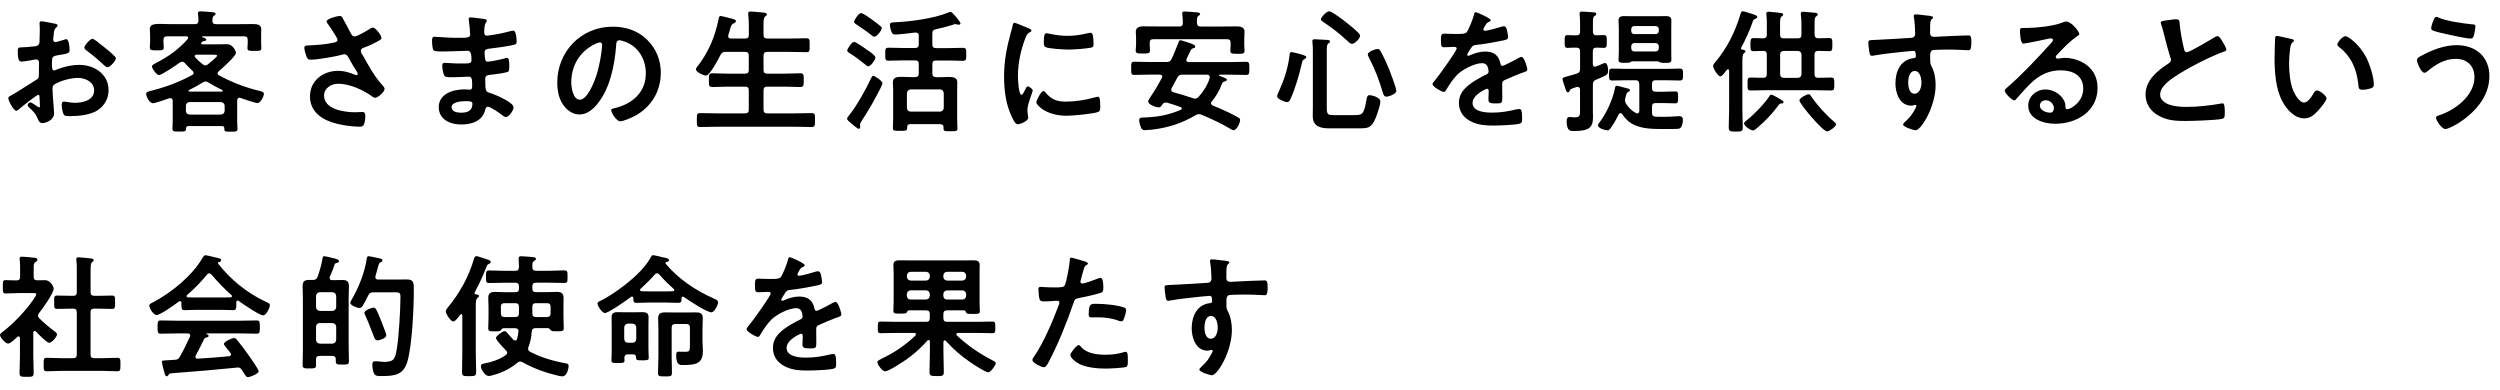
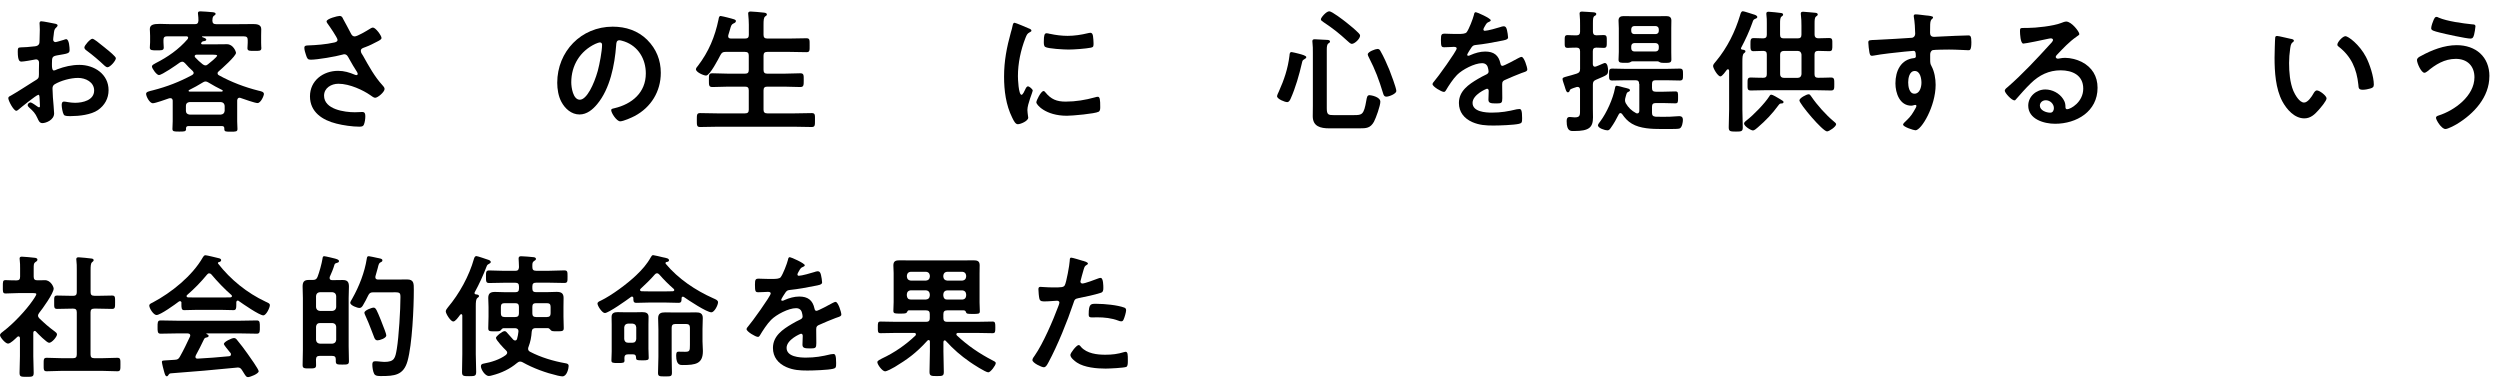
<svg xmlns="http://www.w3.org/2000/svg" id="b" viewBox="0 0 449 70">
  <defs>
    <style>.d{fill:none;}</style>
  </defs>
  <g id="c">
    <g>
      <g>
        <path d="m6.84,17.05c-.29,0-3.14,2.3-3.55,2.66-.1.07-.24.19-.36.19-.48,0-1.44-1.8-1.44-2.28,0-.26.26-.34.55-.5,1.34-.77,2.62-1.63,3.94-2.45.91-.55,1.01-.58,1.01-1.32v-.82c0-.36.02-.72.02-1.08v-.24c0-.31-.22-.55-.53-.55-.05,0-.1.02-.14.02-.46.1-2.09.38-2.45.38-.31,0-.7-.02-.7-1.78,0-.65.05-.74.5-.77.74-.02,1.58-.07,2.33-.17.31-.02.67-.05.89-.29.19-.22.19-.46.19-.72.02-.67.05-1.34.05-2.02,0-.48-.05-1.03-.05-1.13,0-.19.07-.36.31-.36.36,0,1.97.34,2.45.43.14.02.48.1.48.31,0,.14-.14.29-.24.38-.36.29-.38.58-.46,1.32-.02.14-.05.34-.07.55,0,.1-.02.24-.02.34,0,.22.19.41.41.41.17,0,1.27-.34,1.51-.41.12-.05.29-.12.41-.12.55,0,.62,1.56.62,1.97,0,.62-.41.62-2.23.94-.89.17-.94.34-.94,1.44v.34c0,.41.05.94.36.94.12,0,.46-.14.6-.22,1.27-.48,2.59-.79,3.98-.79,2.66,0,5.23,1.66,5.23,4.54,0,1.49-.7,2.74-1.92,3.58-1.22.84-3.38,1.08-4.82,1.08h-.29c-.38,0-.89-.02-1.01-.26-.22-.34-.38-1.32-.38-1.73,0-.31.07-.62.43-.62.29,0,1.08.22,1.97.22,1.39,0,3.43-.46,3.43-2.21,0-1.51-1.54-2.26-2.88-2.26s-3.1.48-4.22,1.15c-.26.17-.38.41-.38.74,0,.29.05,1.25.07,1.58.05.5.22,2.66.22,2.9,0,1.18-1.46,1.75-2.11,1.75-.53,0-.7-.5-.89-.91-.38-.86-.77-1.25-1.46-1.87-.12-.12-.29-.26-.29-.46,0-.26.29-.48.53-.48.17,0,1.01.58,1.22.74.07.07.19.14.29.14.14,0,.17-.1.17-.19,0-.02-.05-1.01-.05-1.06,0-.12-.02-.24-.02-.34-.02-.43-.02-.67-.26-.67Zm12.12-8.38c.65.5,1.85,1.51,1.85,1.78,0,.46-1.03,1.63-1.51,1.63-.19,0-.38-.17-.53-.29-1.01-.96-2.06-1.85-3.19-2.69-.17-.12-.43-.31-.43-.58,0-.36,1.06-1.56,1.44-1.56.29,0,1.27.82,1.8,1.25.19.14.38.31.58.46Z" />
        <path d="m33.8,6.78c0-.19-.17-.26-.34-.26h-3.43c-.48,0-.67.19-.67.65v.41c0,.31.05.74.05.98,0,.53-.48.48-1.25.48-.84,0-1.25.02-1.25-.5,0-.24.05-.65.05-.96v-1.15c0-.5-.05-.94-.05-1.18,0-.82.65-.96,1.82-.96.6,0,1.32.05,2.16.05h4.1c.46,0,.62-.19.65-.65,0-.38-.02-.72-.07-1.1-.02-.07-.02-.17-.02-.24,0-.29.24-.31.46-.31.48,0,1.54.1,2.04.14.19.02.67.02.67.31,0,.17-.14.22-.29.34-.29.22-.26.55-.29.89.02.46.24.62.67.62h4.13c.84,0,1.7-.02,2.54-.02.62,0,1.44.07,1.44.91,0,.19-.02.72-.02,1.2v1.25c0,.19.02.48.02.67.02.07.02.19.02.29,0,.55-.43.5-1.25.5-.77,0-1.25.05-1.25-.48,0-.29.05-.67.05-.98v-.5c0-.46-.19-.65-.67-.65h-7.44c-.1,0-.1.05-.1.07,0,.05.05.07.07.07.26.1.7.22.7.46,0,.17-.24.24-.38.26-.24.02-.29.02-.5.26-.02.05-.05.07-.05.14,0,.12.12.17.22.17h2.33c.7,0,1.39-.02,2.09-.02,1.15,0,1.63,1.37,1.63,1.54,0,.6-2.57,2.86-3.12,3.34-.12.1-.19.19-.19.34,0,.17.1.29.24.36,2.21,1.22,4.63,2.14,7.1,2.76.43.1.98.19.98.6,0,.31-.55,1.63-1.15,1.63-.46,0-2.47-.72-3.02-.91-.07-.02-.12-.05-.22-.05-.29,0-.38.24-.41.48v3.77c0,.43.05.98.05,1.37,0,.48-.31.48-1.18.48s-1.18.02-1.18-.46v-.12c0-.31-.14-.43-.43-.43h-6c-.31,0-.43.12-.46.43,0,.02.02.05.02.1,0,.48-.38.46-1.25.46s-1.2,0-1.2-.48c0-.26.05-.94.05-1.37v-3.72c-.02-.24-.14-.43-.41-.43-.1,0-.12,0-.22.02-.53.19-2.5.89-2.93.89-.62,0-1.22-1.27-1.22-1.68,0-.38.5-.46,1.25-.65,2.52-.65,4.75-1.51,7.03-2.74.14-.1.26-.19.26-.38,0-.14-.1-.24-.19-.36-.48-.43-.94-.89-1.37-1.39-.14-.14-.29-.26-.5-.26-.14,0-.26.07-.41.14-.58.43-3.22,2.26-3.77,2.26-.41,0-1.25-1.18-1.25-1.54,0-.26.36-.43.67-.6,2.14-1.08,4.15-2.47,5.74-4.32.05-.07.07-.12.07-.22Zm5.88,13.8c.41-.05.62-.26.67-.67v-.91c-.05-.41-.26-.62-.67-.67h-5.64c-.41.05-.65.26-.65.67v.91c0,.41.24.62.65.67h5.64Zm-2.74-5.95c-.19,0-.36.07-.5.17-.82.5-1.63.96-2.47,1.37-.05.02-.1.07-.1.14,0,.1.1.14.17.14h5.83c.07-.02.14-.07.14-.14s-.05-.12-.1-.14c-.89-.43-1.61-.84-2.45-1.34-.17-.1-.34-.19-.53-.19Zm-.05-2.88c.19,0,.34-.1.48-.22.26-.19,1.63-1.3,1.63-1.54,0-.14-.34-.17-.72-.17h-3c-.14.02-.31.07-.31.26,0,.1.02.17.1.24.38.43.84.82,1.3,1.2.17.12.31.22.53.22Z" />
        <path d="m61.57,3.3c.53.91.98,1.85,1.49,2.78.14.26.31.46.65.46.46,0,2.16-1.01,2.62-1.3.17-.12.46-.29.65-.29.48,0,1.54,1.44,1.54,1.87,0,.26-.41.46-.72.62-.84.43-1.32.7-2.21,1.03-.31.12-.79.22-.79.65,0,.36.24.62.41.91,1.03,1.85,2.09,3.77,3.48,5.28.17.17.38.43.38.67,0,.53-1.2,1.58-1.7,1.58-.26,0-.62-.31-.91-.5-1.18-.82-3.62-2.02-5.69-2.02-1.25,0-2.57.74-2.57,2.14,0,2.47,3.67,2.98,5.52,2.98.55,0,1.03-.05,1.34-.05.48,0,.55.34.55.77,0,.46-.07,1.01-.24,1.46-.12.31-.31.41-.82.41-1.25,0-2.93-.24-4.13-.55-2.5-.62-4.75-2.06-4.75-4.9s2.38-4.58,5.06-4.58c1.08,0,2.02.29,3,.7.07.02.17.07.26.07.12,0,.26-.07.26-.22,0-.12-.1-.26-.14-.36-.53-.82-.91-1.46-1.39-2.33-.22-.38-.38-.84-.91-.84-.12,0-.19.05-.31.07-1.18.34-4.51.91-5.69.91-.53,0-.65-.19-.86-.86-.12-.38-.29-.86-.29-1.27,0-.38.26-.41.58-.43,1.54-.05,3.31-.19,4.8-.53.26-.07.58-.14.58-.48,0-.36-1.49-2.52-1.8-2.93-.07-.12-.17-.24-.17-.38,0-.48,1.99-.98,2.33-.98s.46.17.6.43Z" />
-         <path d="m86.46,3.34c.62.07.96.12.96.38,0,.46-.41.05-.46,1.99,0,.34.07.7.5.7.1,0,1.03-.14,1.2-.17.77-.1,1.87-.36,2.62-.55.22-.05.7-.19.91-.19.53,0,.6,1.56.6,1.97,0,.48-.22.53-.67.62-1.25.26-2.74.48-4.01.62-.5.07-1.08.05-1.08.72,0,.29.05.96.12,1.27.05.14.1.38.38.38.58,0,2.47-.41,3.07-.58.14-.05.31-.1.46-.1.34,0,.41.53.41,1.44,0,.79-.02,1.03-.46,1.13-.65.17-1.8.34-2.47.41-.91.1-1.39.1-1.39.77,0,2.5.1,2.3,1.13,2.64.79.26,3.96,1.61,3.96,2.47,0,.53-.79,1.75-1.37,1.75-.26,0-.55-.22-.74-.38-.43-.34-2.02-1.46-2.5-1.46-.38,0-.43.36-.48.53-.5,2.06-2.4,2.66-4.34,2.66s-4.01-.89-4.01-3.12c0-2.42,2.62-3.19,4.61-3.19.29,0,.84.05.98.05.41,0,.41-.43.41-.67,0-.77.05-1.66-.55-1.66-.5,0-1.85.1-2.88.1s-1.44.02-1.63-.41c-.19-.41-.31-1.22-.31-1.68,0-.29.07-.5.41-.5.29,0,1.63.12,2.54.12h1.08c.89,0,1.22-.07,1.22-.6,0-.7-.02-1.68-.65-1.68-.84,0-2.76.12-4.06.12h-.72c-.65,0-1.25-.02-1.39-.22-.24-.36-.26-1.32-.26-1.75,0-.34.02-.67.43-.67.5,0,2.52.19,3.7.19,2.11,0,2.71.05,2.71-.6,0-.38-.14-1.99-.22-2.4-.02-.12-.05-.26-.05-.38,0-.24.14-.29.36-.29.36,0,1.49.17,1.92.22Zm-5.35,15.94c0,.82,1.08.96,1.7.96,1.1,0,2.04-.31,2.04-1.61,0-.46-.58-.46-1.13-.46-.74,0-2.62.07-2.62,1.1Z" />
        <path d="m116.26,7.18c1.61,1.61,2.42,3.62,2.42,5.9,0,3.34-1.75,6.19-4.68,7.75-.55.29-2.04.96-2.62.96-.62,0-1.61-1.49-1.61-2.02,0-.24.36-.29.6-.34,3.14-.74,5.62-2.81,5.62-6.24,0-2.57-1.34-4.87-3.84-5.74-.22-.07-.7-.22-.91-.22-.55,0-.55.53-.58.94-.26,3.5-1.1,7.78-3.41,10.54-.79.96-1.85,1.85-3.17,1.85-1.46,0-2.62-1.06-3.26-2.28-.53-.98-.74-2.28-.74-3.41,0-5.62,4.3-10.08,9.96-10.08,2.35,0,4.51.7,6.22,2.38Zm-9.34.7c-2.74,1.3-4.32,3.86-4.32,6.91,0,.89.31,3.12,1.54,3.12s2.54-2.74,3.22-5.18c.31-1.15.77-3.53.77-4.68,0-.24-.12-.43-.38-.43-.19,0-.62.17-.82.26Z" />
        <path d="m133.82,6.92c.48,0,.67-.19.67-.65v-1.82c0-.62-.05-1.27-.1-1.8,0-.07-.02-.17-.02-.24,0-.29.22-.34.46-.34.34,0,1.9.14,2.28.19.22.02.62.05.62.34,0,.17-.12.22-.31.36-.26.22-.29.67-.29,1.51v1.8c0,.46.22.65.67.65h4.08c.98,0,1.97-.05,2.95-.05.62,0,.58.31.58,1.25s.05,1.25-.58,1.25c-.98,0-1.97-.05-2.95-.05h-4.08c-.46,0-.67.19-.67.67v2.57c0,.48.22.67.67.67h3.05c.96,0,1.92-.07,2.88-.07.65,0,.62.34.62,1.22s.02,1.25-.62,1.25c-.96,0-1.92-.07-2.88-.07h-3.05c-.46,0-.67.19-.67.67v3.48c0,.46.22.65.67.65h4.97c.98,0,1.99-.05,3-.05.65,0,.6.31.6,1.25s.02,1.25-.6,1.25c-1.01,0-1.99-.05-3-.05h-14.02c-.98,0-1.99.05-3,.05-.62,0-.6-.31-.6-1.25s-.02-1.25.6-1.25c1.01,0,2.02.05,3,.05h5.06c.48,0,.67-.19.67-.65v-3.48c0-.48-.19-.67-.67-.67h-2.98c-.96,0-1.9.07-2.86.07-.67,0-.65-.31-.65-1.25s-.02-1.22.65-1.22c.96,0,1.9.07,2.86.07h2.98c.48,0,.67-.19.67-.67v-2.57c0-.48-.19-.67-.67-.67h-3.5c-.48,0-.67.12-.91.55-.34.65-1.9,3.7-2.59,3.7-.43,0-1.82-.6-1.82-1.13,0-.22.24-.48.36-.62,1.94-2.54,3.05-5.21,3.7-8.33.05-.26.07-.62.38-.62.17,0,.96.22,1.18.26,1.15.31,1.56.36,1.56.65,0,.24-.26.36-.43.43-.38.19-.43.36-.65,1.15-.07.24-.17.58-.29.96-.02.07-.02.12-.02.19,0,.31.22.41.5.41h2.54Z" />
-         <path d="m158.22,15.68c-1.03,2.06-2.18,4.08-3.46,6.02-.12.19-.29.43-.29.67v.19c0,.07.02.14.02.22,0,.17-.07.36-.26.36-.24,0-1.3-.94-1.54-1.15-.17-.14-.55-.43-.55-.67,0-.19.19-.38.29-.53,1.34-1.61,3.1-4.75,3.98-6.67.19-.38.24-.5.43-.5.29,0,1.66.94,1.66,1.32,0,.14-.22.6-.29.74Zm-2.09-6.46c.43.31,1.1.82,1.1,1.13,0,.38-.86,1.56-1.27,1.56-.19,0-.34-.14-.48-.26-.86-.7-1.9-1.49-2.86-2.09-.17-.12-.46-.24-.46-.48,0-.31.84-1.56,1.22-1.56s2.18,1.32,2.74,1.7Zm.91-2.62c-.19,0-.5-.26-.65-.38-.82-.65-1.68-1.22-2.54-1.8-.26-.17-.46-.29-.46-.53,0-.22.79-1.54,1.25-1.54.36,0,1.66.94,1.99,1.18.41.29,1.15.84,1.49,1.15.12.1.24.22.24.38,0,.41-.89,1.54-1.32,1.54Zm11.86,15.7h-5.42c-.38,0-.53.14-.55.53.02.65-.07.67-1.27.67-.96,0-1.3.02-1.3-.48,0-.43.05-1.15.05-1.68v-5.16c0-.48-.05-.94-.05-1.42,0-.89.84-.96,1.51-.96.62,0,1.22.05,1.85.05h.62c.48,0,.67-.22.67-.67v-1.68c0-.46-.19-.65-.67-.65h-2.23c-.86,0-1.7.05-2.54.05-.6,0-.58-.34-.58-1.18s-.02-1.15.58-1.15c.84,0,1.68.05,2.54.05h2.23c.48,0,.67-.19.67-.67v-1.51c0-.43-.19-.6-.62-.6-.7.1-2.98.36-3.6.36-.31,0-.48-.07-.62-.36-.17-.29-.34-1.01-.34-1.34,0-.46.26-.48.96-.5,2.86-.14,6.91-.67,9.53-1.75.1-.05.29-.12.41-.12.31,0,1.78,1.8,1.78,2.09,0,.14-.19.22-.31.22s-.22-.02-.31-.05c-.07-.02-.22-.07-.29-.07-.12,0-.43.12-.58.17-.96.31-1.97.55-2.95.77-.48.1-.62.31-.62.79v1.92c0,.48.19.67.67.67h2.3c.84,0,1.68-.05,2.52-.05.62,0,.6.31.6,1.15s.02,1.18-.6,1.18c-.84,0-1.68-.05-2.52-.05h-2.3c-.48,0-.67.19-.67.65v1.68c0,.46.19.62.67.67h.48c.6,0,1.22-.05,1.82-.05.67,0,1.51.07,1.51.94,0,.43-.02.89-.02,1.44v5.21c0,.6.05,1.34.05,1.68,0,.5-.31.48-1.25.48-1.2,0-1.27,0-1.25-.72,0-.36-.17-.53-.55-.53Zm-.07-2.26c.41,0,.62-.26.67-.65v-2.66c-.05-.38-.26-.67-.67-.67h-5.28c-.41.05-.62.26-.67.67v2.66c.05.41.26.65.67.65h5.28Z" />
        <path d="m184.76,5.1c.19.07.48.17.48.41,0,.14-.1.17-.34.31-.41.22-.5.43-.74,1.03-.84,2.14-1.34,4.54-1.34,6.82,0,.46.1,3.36.65,3.36.22,0,.55-.7.65-.94.14-.31.29-.58.5-.58.24,0,.86.5.86.77,0,.22-.96,2.4-.96,3.48,0,.24.07.79.1,1.01.02.12.05.26.05.36,0,.6-1.37,1.18-1.87,1.18-.41,0-.7-.53-1.01-1.18-1.13-2.28-1.46-4.85-1.46-7.37,0-2.81.48-5.26,1.22-7.94.12-.41.24-.79.31-1.2.05-.22.1-.53.36-.53.19,0,2.21.86,2.54,1.01Zm2.98,11.47c1.03,1.27,2.04,1.68,3.65,1.68,1.8,0,3.55-.29,5.28-.77.12-.05.36-.1.5-.1.38,0,.43.58.43,1.8,0,.29.02.72-.29.89-.67.36-4.73.72-5.69.72-3.89,0-5.5-2.02-5.5-2.4,0-.34.84-2.04,1.3-2.04.14,0,.24.12.31.22Zm.86-10.49c.98.22,2.14.36,3.14.36,1.2,0,2.47-.19,3.65-.48.12-.02.29-.07.43-.07.34,0,.43.29.48.58.05.43.1.86.1,1.3,0,.5,0,.7-.46.79-.96.19-3.02.34-4.03.34-.74,0-3.7-.14-4.2-.48-.26-.17-.24-.67-.24-.94,0-1.15.12-1.51.5-1.51.17,0,.43.07.62.12Z" />
-         <path d="m208.75,13.74c0-.24-.22-.31-.43-.34h-1.63c-.98,0-1.99.05-2.98.05-.58,0-.55-.29-.55-1.18s-.02-1.18.55-1.18c.98,0,1.99.05,2.98.05h2.78c.48,0,.72-.1.94-.55.46-.94.82-1.9,1.2-2.86.1-.26.17-.5.38-.5.17,0,.72.19.94.26.77.24,1.75.53,1.75.89,0,.17-.24.26-.38.29-.41.12-.41.24-1.18,1.9-.02.07-.05.12-.05.22,0,.34.34.36.46.36h7.32c.98,0,1.97-.05,2.95-.05.58,0,.58.26.58,1.18s0,1.18-.58,1.18c-.98,0-1.97-.05-2.95-.05h-1.78c-.12,0-.14.07-.14.1,0,.07.02.1.1.12.74.26,1.32.46,1.32.7,0,.22-.36.26-.55.34-.24.1-.29.24-.38.48-.41,1.15-1.01,2.11-1.78,3.07-.1.1-.14.19-.14.31,0,.22.14.31.29.41,1.49.6,2.95,1.25,4.34,2.02.43.24.6.31.6.58,0,.5-.6,1.85-1.18,1.85-.19,0-.48-.19-.65-.29-1.63-.98-3.36-1.75-5.11-2.5-.17-.05-.26-.1-.46-.1-.24,0-.41.07-.6.19-2.47,1.46-4.97,2.26-7.82,2.59-.22.02-1.13.1-1.32.1-.38,0-.58-.22-.7-.55-.14-.36-.29-.86-.29-1.25,0-.48.36-.46.82-.48,2.38-.07,4.46-.43,6.67-1.39.1-.05.17-.12.17-.24s-.12-.22-.22-.24c-.79-.29-1.61-.55-2.42-.79-.1-.02-.17-.02-.26-.02-.31,0-.48.17-.65.41-.14.22-.29.46-.58.46-.5,0-1.92-.5-1.92-1.08,0-.14.19-.48.36-.72.79-1.15,1.46-2.28,2.11-3.5.02-.07.07-.12.07-.22Zm3.02-8.98c.48,0,.67-.19.67-.65.02-.5-.05-1.01-.1-1.51,0-.07-.02-.14-.02-.22,0-.29.22-.31.46-.31.41,0,1.61.1,2.06.14.19.02.7.02.7.31,0,.14-.12.19-.31.34-.24.17-.26.43-.26.94v.31c.05.48.19.65.67.65h3.89c.89,0,1.75-.02,2.62-.02.65,0,1.37.14,1.37.96,0,.26-.05.84-.05,1.44v.96c0,.34.05.72.05,1.01,0,.58-.36.55-1.25.55s-1.3.02-1.3-.5c0-.34.05-.72.05-1.06v-.41c0-.46-.19-.65-.65-.65h-13.23c-.46,0-.65.19-.65.65v.36c0,.34.05.74.05,1.03,0,.55-.43.53-1.27.53-.91,0-1.3.02-1.3-.55,0-.26.07-.65.07-1.01v-1.06c0-.62-.05-1.06-.05-1.3,0-.79.7-.96,1.34-.96.89,0,1.75.02,2.64.02h3.79Zm2.88,12.94c.26,0,.46-.14.62-.31.86-.96,1.63-2.14,1.99-3.38,0-.05.02-.12.02-.19,0-.29-.24-.38-.5-.41h-4.39c-.48,0-.7.1-.94.53-.34.65-.67,1.27-1.03,1.9-.05.1-.07.17-.07.29,0,.26.17.36.38.43,1.18.34,2.33.67,3.48,1.06.17.05.26.1.43.1Z" />
        <path d="m234.28,10.64c-.38.17-.36.31-.46.7-.48,2.09-1.15,4.44-2.02,6.38-.12.26-.29.62-.62.62-.41,0-1.82-.55-1.82-1.06,0-.17.22-.65.31-.82.96-2.14,1.63-4.1,1.92-6.46.02-.26.02-.65.38-.65.17,0,1.03.24,1.27.29.67.17,1.37.38,1.37.62,0,.19-.19.29-.34.36Zm8.95,10.03c1.37,0,1.73-.05,2.16-2.62.1-.53.14-.96.58-.96.22,0,1.94.29,1.94,1.18,0,.72-.79,2.93-1.15,3.6-.65,1.15-1.37,1.18-2.59,1.18h-5.45c-1.56,0-2.95-.34-2.95-2.18,0-.62.02-1.25.02-1.87v-9.5c0-.65,0-1.34-.07-1.85-.02-.07-.02-.19-.02-.26,0-.29.19-.34.43-.34.31,0,1.99.1,2.33.12.17.02.41.07.41.29,0,.17-.12.22-.29.34-.26.19-.29.62-.29,1.15v10.46c0,1.2.24,1.27,1.37,1.27h3.58Zm-.46-12.79c-.22,0-.58-.36-.74-.5-1.58-1.44-2.57-2.23-4.37-3.43-.14-.1-.43-.26-.43-.48,0-.31.96-1.44,1.51-1.44.48,0,2.57,1.61,3.05,1.99.7.55,1.66,1.34,2.26,1.97.12.14.22.24.22.43,0,.53-.96,1.46-1.49,1.46Zm6.24,9.48c-.43,0-.53-.34-.6-.58-.77-2.52-1.37-4.15-2.59-6.53-.07-.12-.17-.34-.17-.48,0-.48,1.39-.98,1.75-.98.29,0,.41.14.55.41.53.91,1.18,2.35,1.58,3.34.24.62,1.25,3.26,1.25,3.79s-1.32,1.03-1.78,1.03Z" />
        <path d="m267.74,3.63c0,.14-.17.24-.29.29-.38.14-.48.26-.79.82-.07.12-.24.41-.24.55,0,.17.12.24.26.24.48,0,2.28-.5,2.78-.67.17-.07.43-.14.6-.14.41,0,.53.38.6.72.07.31.19.96.19,1.3,0,.41-.77.5-1.27.6-1.51.31-3.02.58-4.54.74-.38.05-.48.1-.72.38-.14.19-.82,1.22-.82,1.39,0,.1.1.17.19.17.14,0,.31-.07.43-.14.82-.36,1.73-.62,2.62-.62,1.54,0,2.42.65,2.74,2.16.05.22.12.41.36.41.29,0,2.42-1.15,2.81-1.37.17-.07.43-.24.62-.24.46,0,1.03,1.85,1.03,2.26,0,.29-.26.38-.72.53-.1.05-.22.07-.34.12-.96.36-1.9.77-2.83,1.18-.43.17-.62.31-.62.79v.31c0,.74.02,1.46.02,2.21,0,.86-.12.96-1.03.96-1.03,0-1.46-.05-1.46-.67,0-.53.05-1.06.05-1.56,0-.22-.07-.41-.31-.41-.12,0-2.59,1.06-2.59,2.54,0,1.61,2.33,1.75,3.48,1.75,1.61,0,2.9-.22,4.46-.6.14-.02.31-.05.48-.05.31,0,.48.26.48,1.63,0,.72-.02.91-.55,1.03-.91.22-3.58.31-4.61.31-1.37,0-2.52-.07-3.79-.62-1.46-.65-2.4-1.8-2.4-3.43,0-2.16,1.75-3.34,3.41-4.32.48-.29.98-.55,1.49-.79.24-.12.43-.26.43-.55,0-.17-.07-.5-.12-.67-.12-.53-.5-.82-1.06-.82-1.34,0-3.55,1.15-4.49,2.11-.7.7-1.51,1.94-2.02,2.81-.07.12-.17.24-.34.24-.43,0-2.04-.96-2.04-1.39,0-.19.19-.38.31-.53.55-.6,4.03-5.42,4.03-5.88,0-.22-.19-.29-.53-.29-.38,0-.94.07-1.68.07-.53,0-.62-.12-.62-1.34,0-.96.1-1.1.7-1.1.41,0,1.03.05,1.73.05h.7c.62,0,1.27-.02,1.49-.31.41-.53,1.13-2.4,1.3-3.1.05-.26.1-.5.34-.5.22,0,2.69,1.1,2.69,1.46Z" />
        <path d="m288.03,6.3c.58,0,.55.31.55,1.15s.02,1.15-.55,1.15c-.22,0-1.01-.05-1.34-.05-.46.02-.62.22-.62.67v2.3c.02.24.1.46.38.46.17,0,.55-.19.7-.24.46-.19.96-.43,1.08-.43.5,0,.58.96.58,1.32,0,.84-.12.82-2.18,1.7-.43.19-.55.38-.55.89v4.37c0,.48.02.98.02,1.49,0,1.82-.72,2.45-3.36,2.45-.6,0-1.37.14-1.37-1.78,0-.38.07-.74.55-.74.07,0,.19.02.26.02.22.02.43.05.65.05,1.03,0,.94-.46.94-1.56v-3.43c-.02-.26-.12-.48-.43-.48-.05,0-.12,0-.19.02-.46.14-.72.24-.89.31-.26.12-.29.17-.36.38-.05.14-.14.26-.31.26-.26,0-.36-.34-.58-1.08-.07-.19-.14-.43-.24-.72-.05-.17-.14-.41-.14-.58,0-.24.12-.29.89-.5.38-.1.91-.24,1.66-.48.48-.17.6-.36.6-.86v-3.14c0-.48-.22-.67-.67-.67-.53-.02-1.15.05-1.54.05-.6,0-.55-.31-.55-1.15s-.05-1.15.55-1.15c.41,0,.96.07,1.54.05.48,0,.67-.22.67-.67v-1.15c0-.62,0-1.27-.07-1.87-.02-.05-.02-.17-.02-.22,0-.31.19-.36.46-.36.36,0,1.51.1,1.94.12.19.02.6.02.6.31,0,.22-.17.29-.34.38-.24.17-.26.53-.26,1.32v1.46c0,.43.17.65.6.67.46-.02,1.01-.05,1.37-.05Zm6.36,8.78c0-.48-.19-.67-.67-.67h-1.7c-.82,0-1.63.05-2.45.05-.62,0-.58-.31-.58-1.08s-.02-1.06.58-1.06c.82,0,1.63.05,2.45.05h7.2c.82,0,1.63-.05,2.45-.05.6,0,.6.29.6,1.08s0,1.06-.6,1.06c-.82,0-1.63-.05-2.45-.05h-1.85c-.48,0-.67.19-.67.67v.72c0,.48.19.67.67.67h1.42c.7,0,1.39-.05,2.09-.05.53,0,.5.24.5,1.08s0,1.06-.5,1.06c-.67,0-1.39-.05-2.09-.05h-1.42c-.48,0-.67.19-.67.67v1.08c0,.46.17.65.65.7.43,0,.89.02,1.32.02.84,0,1.73-.02,2.57-.1.1,0,.26-.02.36-.02.43,0,.65.22.65.65,0,.41-.14,1.37-.58,1.56-.22.1-1.15.1-1.99.1h-1.3c-1.7,0-3.82-.07-5.3-.96-.77-.46-1.25-1.01-1.75-1.73-.1-.1-.17-.17-.31-.17s-.22.1-.29.22c-.46.91-.84,1.61-1.44,2.45-.17.24-.31.43-.6.43-.41,0-1.7-.38-1.7-.91,0-.19.31-.55.43-.72,1.13-1.51,2.28-4.06,2.62-5.9.05-.22.05-.48.34-.48.17,0,.94.22,1.18.29.77.19,1.18.24,1.18.53,0,.14-.17.22-.26.26-.29.12-.31.22-.43.6-.02.1-.05.22-.1.36-.05.19-.1.36-.1.55,0,.22.05.36.14.55.46.79,1.03,1.34,1.85,1.78.07.02.12.05.22.05.26,0,.36-.24.36-.48v-4.8Zm3.36-4.06h-4.61c-.12,0-.22.07-.29.12-.26.17-.62.14-.94.14-.74,0-1.22.05-1.22-.55,0-.36.05-.94.05-1.39v-4.27c0-.48-.05-.94-.05-1.39,0-.65.41-.79.96-.79.5,0,1.03.02,1.54.02h4.49c.53,0,1.03-.02,1.54-.02.55,0,.96.14.96.79,0,.46-.02.91-.02,1.39v4.27c0,.46.02.91.02,1.37,0,.6-.41.58-1.22.58-.29,0-.65.02-.91-.14-.1-.07-.17-.12-.29-.12Zm-.41-4.9c.34,0,.58-.22.58-.55v-.31c0-.34-.24-.58-.58-.58h-3.82c-.34,0-.55.24-.55.58v.31c0,.34.22.55.55.55h3.82Zm-4.37,2.54c0,.36.22.58.55.58h3.82c.34,0,.58-.22.58-.58v-.34c0-.34-.24-.58-.58-.58h-3.82c-.34,0-.55.24-.55.58v.34Z" />
        <path d="m310.55,12.68c-.02-.12-.07-.24-.22-.24-.07,0-.12.05-.19.1-.19.26-.84,1.18-1.15,1.18-.48,0-1.32-1.46-1.32-1.87,0-.24.24-.53.43-.74.05-.05.1-.1.12-.14,1.99-2.4,3.41-5.26,4.3-8.23.1-.34.19-.72.5-.72.24,0,1.61.48,1.97.58.19.05.62.19.62.46,0,.17-.19.26-.34.31-.36.14-.38.22-.55.72-.55,1.56-1.25,3.05-2.02,4.51-.02.02-.02.07-.02.12,0,.12.1.17.22.19.19.02.58.05.58.31,0,.17-.12.22-.26.34-.26.22-.29.7-.29,1.61v8.5c0,1.08.07,2.14.07,3.22,0,.7-.24.74-1.22.74-1.06,0-1.3-.05-1.3-.77,0-1.06.07-2.11.07-3.19v-6.96Zm9.43,5.9c-.29,0-.36.05-.58.34-1.1,1.51-2.28,2.74-3.7,3.96-.19.17-.62.55-.86.55-.38,0-1.61-.77-1.61-1.25,0-.24.34-.46.5-.6,1.22-.94,3.22-3,4.03-4.27.07-.14.17-.31.36-.31.26,0,1.03.48,1.56.79.14.1.29.19.38.24.12.07.26.14.26.31,0,.19-.19.24-.36.24Zm-5.02-9.38c-.58,0-.58-.34-.58-1.18,0-.91,0-1.18.62-1.18.43,0,1.25.02,1.7.05.46-.02.62-.24.62-.67v-2.04c0-.53,0-1.03-.07-1.49-.02-.07-.02-.17-.02-.24,0-.29.19-.34.43-.34s1.92.17,2.18.22c.17.02.41.07.41.29,0,.17-.12.22-.29.36-.24.19-.26.58-.26,1.3v1.94c0,.48.19.67.65.67h2.52c.48,0,.67-.19.67-.67v-1.63c0-.65-.02-1.34-.1-1.92,0-.07-.02-.14-.02-.22,0-.29.19-.34.43-.34.26,0,1.92.17,2.21.19.17.02.41.07.41.31,0,.14-.12.22-.31.36-.24.19-.26.58-.26,1.27v1.97c0,.43.17.62.6.67.53-.02,1.56-.05,1.99-.05.65,0,.6.31.6,1.18,0,.77.05,1.18-.53,1.18-.67,0-1.34-.05-2.02-.05-.46,0-.65.22-.65.65v3.53c0,.46.19.65.67.65.77.02,1.54-.05,2.28-.05.62,0,.6.34.6,1.18s.02,1.15-.6,1.15c-.86,0-1.75-.05-2.64-.05h-9.12c-.86,0-1.75.05-2.62.05-.65,0-.6-.31-.6-1.18,0-.82-.02-1.15.58-1.15.74,0,1.49.07,2.23.05.46,0,.65-.19.65-.65v-3.53c0-.46-.17-.62-.62-.65-.55.02-1.2.05-1.75.05Zm7.92,4.78c.41,0,.62-.24.67-.65v-3.53c-.05-.41-.26-.65-.67-.65h-2.52c-.41,0-.65.24-.65.65v3.53c0,.41.24.65.65.65h2.52Zm5.26,9.62c-.79,0-4.97-4.97-4.97-5.57,0-.41,1.27-1.1,1.68-1.1.19,0,.31.19.48.43,1.01,1.49,2.64,3.31,4.01,4.44.14.12.43.34.43.5,0,.46-1.27,1.3-1.63,1.3Z" />
        <path d="m345.88,2.77c.58.05,1.3.12,1.3.34,0,.12-.07.19-.14.26-.17.12-.36.31-.38,1.01-.02.5-.02,1.03-.02,1.54,0,.46.26.7.7.7.19,0,1.13-.07,1.39-.07,1.18-.05,3.74-.19,4.78-.19.38,0,.55.14.55,1.22,0,1.46-.29,1.44-.53,1.44-.34,0-2.14-.12-3.48-.12-.43,0-2.66.02-2.93.1-.34.12-.46.46-.46.79v.84c0,.67.02.86.24,1.25.53.98.74,2.26.74,3.36,0,3.86-2.57,8.16-3.62,8.16-.29,0-2.23-.6-2.23-1.03,0-.19.41-.53.55-.67.91-.86,1.13-1.27,1.73-2.33.05-.12.12-.22.12-.36,0-.07-.07-.17-.17-.17-.07,0-.12,0-.19.02-.17.05-.38.12-.55.12-2.09,0-2.86-2.26-2.86-4.01,0-2.21.96-4.32,3.38-4.54.12-.02.29-.1.29-.29,0-.89-.17-1.01-.43-1.01-.19,0-1.3.12-1.58.14-1.25.12-4.34.46-5.5.7-.12.02-.24.05-.36.05-.38,0-.41-.34-.48-.65-.07-.41-.19-1.32-.19-1.73,0-.48.22-.43,1.39-.48.65-.02,6.29-.34,6.5-.38.36-.1.53-.38.53-.74,0-.74-.1-2.26-.24-2.98-.02-.07-.02-.12-.02-.19,0-.19.12-.29.31-.29.55,0,1.3.14,1.87.19Zm-3.17,12.02c0,.72.17,2.04,1.13,2.04s1.25-1.22,1.25-1.97-.22-2.11-1.2-2.11-1.18,1.32-1.18,2.04Z" />
        <path d="m373.46,6.1c0,.17-.26.31-.53.5-1.34.94-2.35,2.04-3.48,3.22-.1.1-.24.26-.24.41,0,.19.19.31.41.31.1,0,.22-.02.31-.05.31-.07.67-.1.98-.1.96,0,2.09.29,2.95.72,1.87.96,2.86,2.57,2.86,4.66,0,4.25-3.77,6.46-7.63,6.46-1.99,0-4.82-.82-4.82-3.26,0-1.66,1.46-2.9,3.07-2.9,1.25,0,2.52.67,3.19,1.7.36.55.43.91.43,1.54.02.17.1.31.29.31.62,0,2.9-1.27,2.9-3.7s-1.97-3.29-4.06-3.29-3.84.84-5.38,2.35c-.94.91-1.8,1.9-2.66,2.88-.07.1-.14.17-.26.17-.5,0-1.73-1.34-1.73-1.73,0-.29.36-.55.58-.72,2.47-2.14,5.26-5.11,7.46-7.54.19-.19.62-.62.62-.86,0-.22-.22-.29-.41-.29-.12,0-.43.07-.58.1-.58.14-3.96.84-4.34.84-.53,0-.6-1.8-.6-2.21,0-.55.02-.6.74-.6h.58c1.54,0,4.68-.34,6.07-.89.26-.1.65-.26.91-.26.96,0,2.35,1.82,2.35,2.23Zm-6.07,11.91c-.53,0-1.03.38-1.03.96,0,.86,1.15,1.27,1.87,1.27.46,0,.65-.43.65-.82,0-.74-.65-1.42-1.49-1.42Z" />
-         <path d="m389.66,3.58c.36-.05.77-.12,1.15-.12.67,0,.62.36.67.91.14,1.44.41,2.88.74,4.3.07.31.14.72.55.72.43,0,4.27-2.26,4.9-2.66.19-.1.41-.24.62-.24.31,0,.72.72.86.96.19.31.7,1.13.7,1.46,0,.24-.26.31-.46.38-1.73.58-4.3,1.87-5.93,2.76-1.27.7-3.31,1.87-4.32,2.83-.62.6-1.18,1.25-1.18,2.16,0,.86.84,1.46,1.58,1.73,1.01.36,2.14.43,3.19.43,2.02,0,4.32-.26,6.26-.62.07-.02.14-.02.22-.02.34,0,.36.98.36,1.49v.29c0,.62-.02.89-.5,1.01-.91.24-5.45.38-6.6.38-1.78,0-3.34-.1-4.92-1.03-1.34-.77-2.21-2.11-2.21-3.7,0-2.62,2.16-4.32,4.15-5.62.24-.17.41-.34.41-.62,0-.19-.02-.29-.1-.43-.29-.86-.96-3.41-1.2-4.39-.14-.55-.26-1.08-.46-1.58-.02-.1-.07-.19-.07-.29,0-.36.79-.36,1.56-.48Z" />
        <path d="m411.45,6.97c.19.05.53.1.53.34,0,.14-.1.19-.24.31-.34.26-.36.74-.43,1.15-.12.84-.19,1.68-.19,2.54,0,1.61.14,3.5.77,5.02.29.67,1.08,2.09,1.92,2.09.67,0,1.37-1.06,1.66-1.58.14-.24.34-.6.65-.6.5,0,1.73.98,1.73,1.42,0,.46-1.08,1.7-1.42,2.09-.7.79-1.44,1.51-2.57,1.51-1.78,0-3.17-1.61-3.96-3.07-1.2-2.26-1.39-5.28-1.39-7.82,0-.38.07-3.43.12-3.65.02-.19.17-.26.34-.26.31,0,2.09.46,2.5.53Zm9.77-.48c.53,0,2.54,1.51,3.7,3.72.67,1.27,1.42,3.55,1.42,4.99,0,.46-.24.58-.65.7-.38.12-.94.22-1.34.22-.77,0-.74-.34-.79-.91-.29-2.81-1.27-5.09-3.55-6.84-.14-.1-.22-.19-.22-.36,0-.46.96-1.51,1.44-1.51Z" />
        <path d="m447.09,13.69c0,3.77-2.78,6.74-5.83,8.59-.41.24-1.61.89-2.06.89-.72,0-1.7-1.63-1.7-2.02,0-.24.26-.34.48-.41,2.88-.91,6.43-3.53,6.43-6.86,0-2.04-1.3-3.31-3.34-3.31s-3.65,1.01-5.14,2.26c-.14.1-.34.24-.5.24-.58,0-1.34-1.73-1.34-2.28,0-.38.43-.6.72-.74,1.92-1.06,4.18-1.94,6.41-1.94,3.41,0,5.88,2.06,5.88,5.59Zm-9.96-10.2c.1-.22.19-.46.48-.46.12,0,.26.07.38.14,1.51.65,4.34,1.03,6,1.2.34.02.6.02.6.38,0,.26-.17,1.2-.24,1.46-.12.48-.26.72-.65.72-.77,0-4.61-.84-5.52-1.08-1.01-.26-1.54-.38-1.54-.77,0-.41.31-1.22.48-1.61Z" />
        <path d="m6.22,59.44c-.17,0-.22.17-.24.29v4.25c0,.98.07,1.97.07,2.98,0,.7-.24.72-1.27.72s-1.27-.02-1.27-.72c0-.98.07-1.99.07-2.98v-3.26c-.02-.14-.07-.31-.26-.31-.1,0-.14.05-.22.1-.36.34-1.2,1.2-1.66,1.2-.48,0-1.44-1.15-1.44-1.51,0-.29.38-.53.6-.7,1.75-1.32,4.03-3.72,5.28-5.54.12-.17.65-.94.65-1.13,0-.17-.26-.19-.55-.19h-2.71c-.77,0-1.66.07-2.26.07-.55,0-.5-.34-.5-1.22s-.02-1.18.48-1.18c.46,0,1.34.07,1.97.05.48,0,.65-.19.65-.67v-1.49c0-.5,0-1.03-.07-1.54-.02-.07-.02-.14-.02-.22,0-.29.19-.34.41-.34.46,0,1.73.14,2.21.19.24.02.58.05.58.36,0,.22-.19.31-.41.46-.24.17-.26.43-.26,1.1v1.46c0,.46.17.67.62.67.48.02.94-.02,1.39-.02,1.06,0,1.58,1.22,1.58,1.51,0,.84-2.02,3.65-2.62,4.39-.1.17-.19.29-.19.48s.12.34.24.48c.98.94,1.66,1.54,2.76,2.35.17.12.41.31.41.53,0,.41-.91,1.51-1.42,1.51-.41,0-2.04-1.66-2.38-2.04-.07-.05-.12-.1-.22-.1Zm11.26-6.31c.86,0,1.75-.05,2.64-.05.58,0,.55.29.55,1.2s.02,1.2-.55,1.2c-.89,0-1.75-.05-2.64-.05h-.55c-.48,0-.67.19-.67.67v7.56c0,.48.19.67.67.67h1.49c.89,0,1.78-.07,2.66-.07.58,0,.55.34.55,1.2,0,.91.02,1.22-.55,1.22-.89,0-1.78-.07-2.66-.07h-7.39c-.86,0-1.75.07-2.64.07-.58,0-.55-.31-.55-1.22s-.02-1.2.55-1.2c.89,0,1.78.07,2.64.07h2.11c.46,0,.65-.19.65-.67v-7.56c0-.48-.19-.67-.65-.67h-.22c-.86,0-1.75.05-2.64.05-.6,0-.55-.29-.55-1.2s-.05-1.2.55-1.2c.89,0,1.78.05,2.64.05h.22c.46,0,.65-.19.65-.65v-4.03c0-.6,0-1.2-.07-1.66-.02-.1-.02-.17-.02-.24,0-.29.19-.34.43-.34.29,0,1.94.17,2.28.22.17.02.41.07.41.29,0,.17-.14.24-.29.38-.24.19-.26.7-.26,1.51v3.86c0,.46.19.65.67.65h.55Z" />
        <path d="m32.6,54.4c-.02-.14-.07-.31-.26-.31-.1,0-.14.02-.22.07-.65.5-3.31,2.42-4.01,2.42-.53,0-1.3-1.2-1.3-1.7,0-.29.34-.41.62-.55,3.36-1.78,7.1-4.78,9-8.11.1-.17.24-.38.46-.38.26,0,2.09.46,2.47.55.17.05.36.14.36.34,0,.24-.26.31-.46.36-.07.02-.12.07-.12.14,0,.05,0,.07.02.1,2.26,2.9,5.21,5.28,8.52,6.84.55.26.79.34.79.62,0,.46-.65,1.85-1.18,1.85-.7,0-3.72-2.09-4.42-2.59-.05-.05-.1-.07-.17-.07-.19,0-.24.17-.26.31v.5c0,.6-.05.91-.5.91-.6,0-1.51-.05-2.23-.05h-4.39c-.74,0-1.58.05-2.26.05-.48,0-.48-.43-.48-1.1v-.19Zm2.57,9.48c-.05.07-.07.12-.07.22,0,.24.17.31.38.31,1.87-.1,3.77-.24,5.66-.43.19-.02.34-.1.34-.34,0-.19-.1-.29-.22-.41-.34-.41-1.06-1.3-1.06-1.44,0-.41,1.42-1.08,1.82-1.08.24,0,.41.14.55.34.62.74,1.37,1.73,1.92,2.52.31.43,1.97,2.76,1.97,3.1,0,.46-1.54,1.06-1.92,1.06-.29,0-.41-.19-.77-.77-.07-.12-.17-.29-.29-.46-.19-.31-.38-.5-.77-.5-.07,0-.12.02-.17.02-1.97.19-3.91.38-5.88.55-2.02.17-3.67.31-5.98.48-.22.02-.31.1-.46.34-.07.1-.14.19-.26.19-.26,0-.34-.34-.5-.89-.07-.19-.38-1.46-.38-1.66,0-.34.17-.26,1.2-.34l1.1-.07c.5-.02.7-.14.94-.58.67-1.18,1.22-2.35,1.8-3.58.02-.07.05-.12.05-.22,0-.26-.22-.34-.46-.36h-1.9c-.98,0-1.99.05-2.98.05-.55,0-.53-.43-.53-1.18,0-.79-.02-1.2.53-1.2.98,0,1.99.05,2.98.05h11.33c1.01,0,1.99-.05,3-.05.55,0,.53.43.53,1.2s.02,1.18-.53,1.18c-1.01,0-1.99-.05-3-.05h-5.98c-.07,0-.1,0-.1.05s.05.05.12.1c.19.1.29.14.29.29,0,.22-.22.26-.36.29-.26.05-.36.1-.48.34-.43.91-1.01,2.06-1.49,2.93Zm2.4-14.79c-.17,0-.26.1-.38.22-1.13,1.37-2.23,2.5-3.58,3.67-.07.05-.1.12-.1.19,0,.17.12.22.24.24.53,0,1.06.02,1.58.02h4.39c.55,0,1.1,0,1.68-.02.12-.02.26-.07.26-.24,0-.07-.05-.14-.1-.19-1.15-.98-2.64-2.54-3.6-3.7-.1-.12-.24-.19-.41-.19Z" />
        <path d="m58.27,46.02c.19,0,1.68.36,1.94.43.36.12.67.19.67.46,0,.19-.19.26-.34.29-.17.05-.38.1-.46.31-.22.77-.53,1.49-.86,2.23,0,.05-.02.12-.02.19,0,.29.19.36.43.38h.31c.53,0,1.08-.02,1.63-.02.84,0,1.1.36,1.1,1.18,0,.7-.05,1.37-.05,2.06v8.64c0,.89.05,1.8.05,2.69,0,.6-.24.62-1.18.62s-1.18-.02-1.18-.62v-.29c0-.48-.19-.65-.65-.65h-2.26c-.43,0-.62.17-.65.62,0,.36.02.72.02,1.08,0,.55-.36.55-1.22.55s-1.2,0-1.2-.58c0-.91.05-1.82.05-2.76v-9.31c0-.7-.05-1.37-.05-2.06,0-.79.24-1.18,1.08-1.18h.74c.46,0,.7-.14.86-.55.31-.77.77-2.45.89-3.26.02-.19.05-.46.31-.46Zm1.44,9.82c.41-.05.62-.26.67-.67v-2.02c-.05-.41-.26-.62-.67-.67h-2.28c-.41.05-.62.26-.67.67v2.02c.05.41.26.62.67.67h2.28Zm-2.28,2.18c-.41,0-.62.24-.67.65v2.38c.05.41.26.62.67.67h2.28c.41-.05.62-.26.67-.67v-2.38c-.05-.41-.26-.6-.67-.65h-2.28Zm9.6-5.52c-.48,0-.7.14-.91.58-.26.53-.65,1.32-.96,1.8-.14.22-.31.43-.6.43-.41,0-1.66-.46-1.66-.94,0-.14.29-.62.38-.77,1.22-2.16,2.21-4.68,2.59-7.13.05-.24.05-.46.36-.46.17,0,1.18.24,1.44.29.53.12,1.01.14,1.01.46,0,.22-.19.29-.34.36-.26.12-.34.34-.5,1.03-.1.34-.22.82-.41,1.46,0,.07-.02.12-.02.19,0,.31.24.41.5.41h3.22c.65,0,1.32-.02,1.97-.02,1.25,0,1.22.74,1.22,1.87,0,3.24-.29,9.79-1.13,12.79-.72,2.57-2.38,2.69-4.73,2.69-.41,0-1.03.02-1.25-.38-.24-.43-.34-1.2-.34-1.7,0-.38.12-.58.53-.58.12,0,.31,0,.43.02.34.02.84.1,1.18.1,1.85,0,1.97-.67,2.26-2.35.36-2.18.65-7.03.65-9.29,0-.96-.19-.86-1.85-.86h-3.05Zm.74,8.62c-.29,0-.41-.19-.53-.43-.26-.6-.77-2.16-1.66-4.1-.05-.12-.14-.29-.14-.43,0-.41,1.3-.91,1.66-.91.41,0,.58.48,1.32,2.28.05.1.12.29.19.5.29.74.77,1.92.77,2.21,0,.5-1.18.89-1.61.89Z" />
        <path d="m87.84,47.39c-.29.14-.34.19-.46.5-.6,1.56-1.3,3.1-2.11,4.58-.02.05-.05.1-.05.14,0,.17.12.24.26.26.19.02.55.05.55.31,0,.14-.12.19-.29.34-.26.19-.29.74-.29,1.49v8.59c0,1.06.07,2.11.07,3.19,0,.74-.24.77-1.27.77s-1.27-.02-1.27-.74c0-1.08.05-2.14.05-3.22v-6.94c0-.1-.05-.24-.19-.24-.07,0-.12.05-.19.1-.36.48-.86,1.22-1.25,1.22-.46,0-1.34-1.39-1.34-1.82,0-.26.22-.5.38-.72,2.06-2.45,3.82-5.64,4.68-8.71.07-.22.17-.5.43-.5.22,0,1.73.53,2.09.65.19.05.5.17.5.43,0,.14-.19.26-.31.31Zm13.18,20.21c-.22,0-.62-.1-.86-.14-2.14-.5-4.39-1.32-6.31-2.4-.14-.07-.26-.12-.43-.12-.22,0-.38.1-.55.24-1.27,1.08-2.83,1.82-4.46,2.23-.17.05-.43.12-.62.12-.65,0-1.42-1.15-1.42-1.75,0-.34.22-.43.5-.48,1.34-.24,2.88-.72,3.98-1.54.12-.12.24-.24.24-.41,0-.19-.1-.31-.22-.43-.34-.31-1.8-1.85-1.8-2.23,0-.29,1.13-1.22,1.56-1.22.22,0,.38.19.72.6.22.24.48.55.84.94.12.1.19.14.34.14.19,0,.29-.14.34-.31.12-.41.19-.84.24-1.27v-.1c0-.38-.29-.53-.62-.53h-2.04c-.22,0-.36.19-.53.38-.14.17-.29.19-1.08.19-.94,0-1.15-.02-1.15-.58,0-.67.05-1.37.05-2.06v-1.73c0-.53-.05-1.08-.05-1.63,0-.86.43-1.08,1.22-1.08.62,0,1.25.05,1.85.05h1.78c.48,0,.67-.19.67-.67v-.36c0-.48-.19-.67-.67-.67h-1.97c-.91,0-1.8.05-2.71.05-.58,0-.58-.29-.58-1.13s0-1.13.58-1.13c.91,0,1.8.07,2.71.07h1.97c.48,0,.62-.19.67-.65,0-.46-.07-1.49-.07-1.56,0-.34.19-.41.48-.41.34,0,1.87.12,2.23.17.17.02.41.1.41.31,0,.19-.17.26-.31.36-.31.19-.34.43-.34.79v.31c0,.48.19.67.67.67h2.38c.89,0,1.8-.07,2.69-.07.6,0,.58.29.58,1.13s.02,1.13-.58,1.13c-.91,0-1.8-.05-2.69-.05h-2.38c-.48,0-.67.19-.67.67v.36c0,.48.19.67.67.67h1.87c.6,0,1.22-.05,1.82-.05.79,0,1.25.22,1.25,1.08,0,.55-.02,1.1-.02,1.63v1.73c0,.7.05,1.39.05,2.06,0,.55-.24.58-1.18.58-.84,0-.98-.02-1.13-.19-.14-.14-.31-.38-.53-.38h-2.21c-.43,0-.65.17-.7.62-.07,1.01-.22,1.8-.58,2.76-.05.12-.07.19-.07.34,0,.26.14.41.36.53,1.94,1.01,4.18,1.68,6.34,2.06.31.05.58.12.58.5,0,.41-.31,1.85-1.1,1.85Zm-7.82-12.48c0-.48-.19-.67-.67-.67h-1.9c-.48,0-.67.19-.67.67v1.15c0,.46.19.67.67.67h1.9c.48,0,.67-.22.67-.67v-1.15Zm5.69,0c0-.48-.19-.67-.67-.67h-1.94c-.48,0-.67.19-.67.67v1.15c0,.46.19.67.67.67h1.94c.48,0,.67-.22.67-.67v-1.15Z" />
        <path d="m113.5,53.27c-.1,0-.14.02-.19.07-.7.53-4.01,2.88-4.68,2.88-.48,0-1.32-1.27-1.32-1.7,0-.29.38-.43.6-.53,1.94-.94,4.75-3.02,6.34-4.54,1.06-1.01,1.94-1.99,2.66-3.29.1-.14.19-.34.38-.34.17,0,1.46.31,1.73.38.65.14,1.13.19,1.13.55,0,.24-.29.29-.48.31-.07.02-.14.07-.14.17,0,.07,0,.12.05.17,2.26,2.69,5.33,4.75,8.52,6.17.5.22.86.36.86.72,0,.5-.65,1.8-1.2,1.8-.84,0-4.1-2.16-4.92-2.74-.05-.02-.12-.07-.19-.07-.17,0-.24.14-.24.29,0,.48,0,.82-.55.82-.72,0-1.44-.05-2.18-.05h-3.22c-.72,0-1.44.05-2.18.05-.55,0-.53-.36-.53-.86-.02-.14-.07-.26-.24-.26Zm-1.34,11.47c0,.43-.22.46-1.15.46s-1.2-.02-1.2-.46c0-.46.05-1.1.05-1.61v-4.87c0-.46-.02-.89-.02-1.34,0-.72.5-.86,1.1-.86.38,0,.74.02,1.1.02h2.23c.36,0,.72-.02,1.08-.02.62,0,1.13.14,1.13.86,0,.46-.02.89-.02,1.34v4.39c0,.34.05,1.46.05,1.61,0,.38-.17.46-1.08.46-1.13,0-1.2-.07-1.2-.53,0-.38-.17-.55-.53-.55h-.91c-.43,0-.65.19-.65.65.02.17.02.31.02.46Zm2.11-5.95c-.05-.43-.24-.62-.67-.67h-.82c-.41.05-.62.24-.67.67v2.11c.05.41.26.65.67.65h.82c.43,0,.62-.24.67-.65v-2.11Zm3.7-9.7c-.17,0-.26.1-.38.22-.77.89-1.66,1.75-2.52,2.54-.07.07-.12.12-.12.22,0,.17.14.22.26.24.41.02.84.02,1.25.02h3.22c.38,0,.77,0,1.13-.02.12,0,.29-.07.29-.22,0-.1-.05-.14-.12-.22-.91-.79-1.78-1.66-2.57-2.57-.12-.12-.24-.22-.43-.22Zm3.31,9.1c-.46,0-.65.22-.65.67v5.21c0,.96.05,1.9.05,2.86,0,.7-.24.67-1.25.67-.94,0-1.25.02-1.25-.62,0-.98.07-1.94.07-2.9v-4.9c0-.67-.05-1.34-.05-2.02,0-.89.5-1.06,1.27-1.06.53,0,1.03.02,1.54.02h2.4c.5,0,1.01-.02,1.54-.02.74,0,1.27.14,1.27,1.01,0,.67-.05,1.32-.05,1.97v2.23c0,.58.07,1.15.07,1.73,0,2.28-1.27,2.52-3.62,2.52-.41,0-1.18.05-1.18-1.68,0-.58.12-.72.43-.72.26,0,.67.02,1.18.02.82,0,.86-.19.86-1.22v-3.1c0-.46-.19-.67-.67-.67h-1.97Z" />
        <path d="m144.54,47.63c0,.14-.17.24-.29.29-.38.14-.48.26-.79.82-.07.12-.24.41-.24.55,0,.17.12.24.26.24.48,0,2.28-.5,2.78-.67.17-.07.43-.14.6-.14.41,0,.53.38.6.72.07.31.19.96.19,1.3,0,.41-.77.5-1.27.6-1.51.31-3.02.58-4.54.74-.38.05-.48.1-.72.38-.14.19-.82,1.22-.82,1.39,0,.1.1.17.19.17.14,0,.31-.07.43-.14.82-.36,1.73-.62,2.62-.62,1.54,0,2.42.65,2.74,2.16.05.22.12.41.36.41.29,0,2.42-1.15,2.81-1.37.17-.07.43-.24.62-.24.46,0,1.03,1.85,1.03,2.26,0,.29-.26.38-.72.53-.1.05-.22.07-.34.12-.96.36-1.9.77-2.83,1.18-.43.17-.62.31-.62.79v.31c0,.74.02,1.46.02,2.21,0,.86-.12.96-1.03.96-1.03,0-1.46-.05-1.46-.67,0-.53.05-1.06.05-1.56,0-.22-.07-.41-.31-.41-.12,0-2.59,1.06-2.59,2.54,0,1.61,2.33,1.75,3.48,1.75,1.61,0,2.9-.22,4.46-.6.14-.02.31-.05.48-.05.31,0,.48.26.48,1.63,0,.72-.02.91-.55,1.03-.91.22-3.58.31-4.61.31-1.37,0-2.52-.07-3.79-.62-1.46-.65-2.4-1.8-2.4-3.43,0-2.16,1.75-3.34,3.41-4.32.48-.29.98-.55,1.49-.79.24-.12.43-.26.43-.55,0-.17-.07-.5-.12-.67-.12-.53-.5-.82-1.06-.82-1.34,0-3.55,1.15-4.49,2.11-.7.7-1.51,1.94-2.02,2.81-.07.12-.17.24-.34.24-.43,0-2.04-.96-2.04-1.39,0-.19.19-.38.31-.53.55-.6,4.03-5.42,4.03-5.88,0-.22-.19-.29-.53-.29-.38,0-.94.07-1.68.07-.53,0-.62-.12-.62-1.34,0-.96.1-1.1.7-1.1.41,0,1.03.05,1.73.05h.7c.62,0,1.27-.02,1.49-.31.41-.53,1.13-2.4,1.3-3.1.05-.26.1-.5.34-.5.22,0,2.69,1.1,2.69,1.46Z" />
        <path d="m163.28,55.72c-.22.02-.29.14-.38.34-.12.24-.38.26-1.13.26-1.03,0-1.32.02-1.32-.5,0-.48.05-1.03.05-1.56v-5.21c0-.46-.05-.94-.05-1.39,0-.77.43-.91,1.1-.91s1.34.02,2.02.02h9.26c.67,0,1.34-.02,2.02-.02s1.1.14,1.1.89c0,.48-.02.96-.02,1.42v5.26c0,.38.05,1.27.05,1.58,0,.5-.29.48-1.34.48-.84,0-1.03-.02-1.13-.26-.07-.22-.14-.36-.41-.38h-3c-.46,0-.67.22-.67.67v.74c0,.46.22.65.67.65h5.28c.96,0,1.92-.05,2.88-.05.5,0,.5.29.5,1.06s0,1.03-.5,1.03c-.96,0-1.92-.05-2.88-.05h-3.31c-.14,0-.31.07-.31.24,0,.1.05.14.1.22,1.94,1.82,4.03,3.24,6.38,4.46.22.12.6.26.6.5,0,.41-.94,1.66-1.34,1.66-.5,0-2.78-1.49-3.29-1.85-1.7-1.18-2.95-2.28-4.34-3.79-.05-.07-.12-.1-.19-.1-.17,0-.22.14-.24.26v1.73c0,1.22.07,2.47.07,3.7,0,.72-.29.72-1.27.72s-1.3-.02-1.3-.74c0-1.22.07-2.45.07-3.67v-1.8c-.02-.22-.14-.26-.22-.26-.1,0-.14.02-.22.1-2.11,2.33-3.7,3.41-5.86,4.73-.48.29-1.44.79-1.75.79-.48,0-1.39-1.2-1.39-1.66,0-.26.6-.53.84-.65,2.18-1.01,4.3-2.47,6.02-4.13.05-.07.07-.12.07-.22,0-.24-.26-.24-.31-.24h-3.17c-.96,0-1.9.05-2.86.05-.53,0-.5-.29-.5-1.03,0-.79-.02-1.06.5-1.06.96,0,1.92.05,2.86.05h5.3c.48,0,.67-.19.67-.65v-.74c0-.46-.19-.67-.67-.67h-3.05Zm3.72-6.24c-.05-.41-.26-.62-.67-.67h-2.78c-.41.05-.62.26-.67.67v.24c.05.41.26.62.67.67h2.78c.41-.05.62-.26.67-.67v-.24Zm-3.46,2.66c-.41.05-.62.26-.67.67v.31c.05.43.26.67.67.67h2.78c.41-.05.62-.24.67-.67v-.31c-.05-.41-.26-.62-.67-.67h-2.78Zm9.31-1.75c.41-.05.62-.26.67-.67v-.24c-.05-.41-.26-.62-.67-.67h-2.76c-.41.05-.62.26-.67.67v.24c.05.41.26.62.67.67h2.76Zm-3.43,2.74c.05.43.26.67.67.67h2.76c.41-.05.62-.24.67-.67v-.31c-.05-.41-.26-.62-.67-.67h-2.76c-.41.05-.62.26-.67.67v.31Z" />
        <path d="m194.5,46.84c.22.07.89.24.89.5,0,.12-.14.19-.22.24-.36.22-.38.31-.55.84-.07.26-.58,2.02-.58,2.14,0,.22.17.36.36.36.43,0,2.3-.7,2.78-.89.17-.07.34-.12.5-.12.48,0,.48,1.46.48,1.82,0,.41-.05.74-.46.86-1.18.38-2.71.7-3.94.94-.7.14-.77.26-.98.94-1.08,3.24-2.86,7.61-4.46,10.58-.31.58-.5.91-.86.91-.38,0-2.04-.77-2.04-1.3,0-.24.26-.6.41-.79,1.51-2.16,3.31-6.34,4.25-8.88.05-.14.19-.5.19-.62,0-.24-.19-.36-.43-.36-.34,0-1.39.12-2.14.12-.48,0-.86.02-1.01-.43-.1-.31-.19-1.39-.19-1.75,0-.26.07-.43.36-.43.22,0,1.22.1,2.26.1,1.54,0,1.9-.02,2.11-.38.29-.48.86-3.67.89-4.37.02-.36.02-.6.26-.6.22,0,1.8.48,2.11.58Zm-.34,15.48c1.06,1.18,2.88,1.39,4.34,1.39,1.25,0,2.23-.12,3.41-.48.07-.02.17-.05.24-.05.41,0,.41.55.41,1.51,0,.48.02,1.03-.26,1.2-.43.19-3.14.31-3.74.31-1.58,0-3.79-.19-5.14-1.08-.38-.26-1.18-.86-1.18-1.37,0-.36,1.1-1.78,1.49-1.78.17,0,.34.22.43.34Zm2.93-7.75c1.27,0,3.62.22,4.82.67.22.07.34.22.34.48,0,.36-.29,1.34-.46,1.68-.1.22-.19.31-.43.31-.17,0-.34-.05-.5-.12-1.2-.46-2.52-.6-3.82-.6-.31,0-.6.02-.91.02-.48,0-.6-.12-.6-.53,0-2.06.43-1.92,1.56-1.92Z" />
-         <path d="m219.49,46.77c.58.05,1.3.12,1.3.34,0,.12-.07.19-.14.26-.17.12-.36.31-.38,1.01-.02.5-.02,1.03-.02,1.54,0,.46.26.7.7.7.19,0,1.13-.07,1.39-.07,1.18-.05,3.74-.19,4.78-.19.38,0,.55.14.55,1.22,0,1.46-.29,1.44-.53,1.44-.34,0-2.14-.12-3.48-.12-.43,0-2.66.02-2.93.1-.34.12-.46.46-.46.79v.84c0,.67.02.86.24,1.25.53.98.74,2.26.74,3.36,0,3.86-2.57,8.16-3.62,8.16-.29,0-2.23-.6-2.23-1.03,0-.19.41-.53.55-.67.91-.86,1.13-1.27,1.73-2.33.05-.12.12-.22.12-.36,0-.07-.07-.17-.17-.17-.07,0-.12,0-.19.02-.17.05-.38.12-.55.12-2.09,0-2.86-2.26-2.86-4.01,0-2.21.96-4.32,3.38-4.54.12-.02.29-.1.29-.29,0-.89-.17-1.01-.43-1.01-.19,0-1.3.12-1.58.14-1.25.12-4.34.46-5.5.7-.12.02-.24.05-.36.05-.38,0-.41-.34-.48-.65-.07-.41-.19-1.32-.19-1.73,0-.48.22-.43,1.39-.48.65-.02,6.29-.34,6.5-.38.36-.1.53-.38.53-.74,0-.74-.1-2.26-.24-2.98-.02-.07-.02-.12-.02-.19,0-.19.12-.29.31-.29.55,0,1.3.14,1.87.19Zm-3.17,12.02c0,.72.17,2.04,1.13,2.04s1.25-1.22,1.25-1.97-.22-2.11-1.2-2.11-1.18,1.32-1.18,2.04Z" />
      </g>
      <rect class="d" width="449" height="70" />
    </g>
  </g>
</svg>